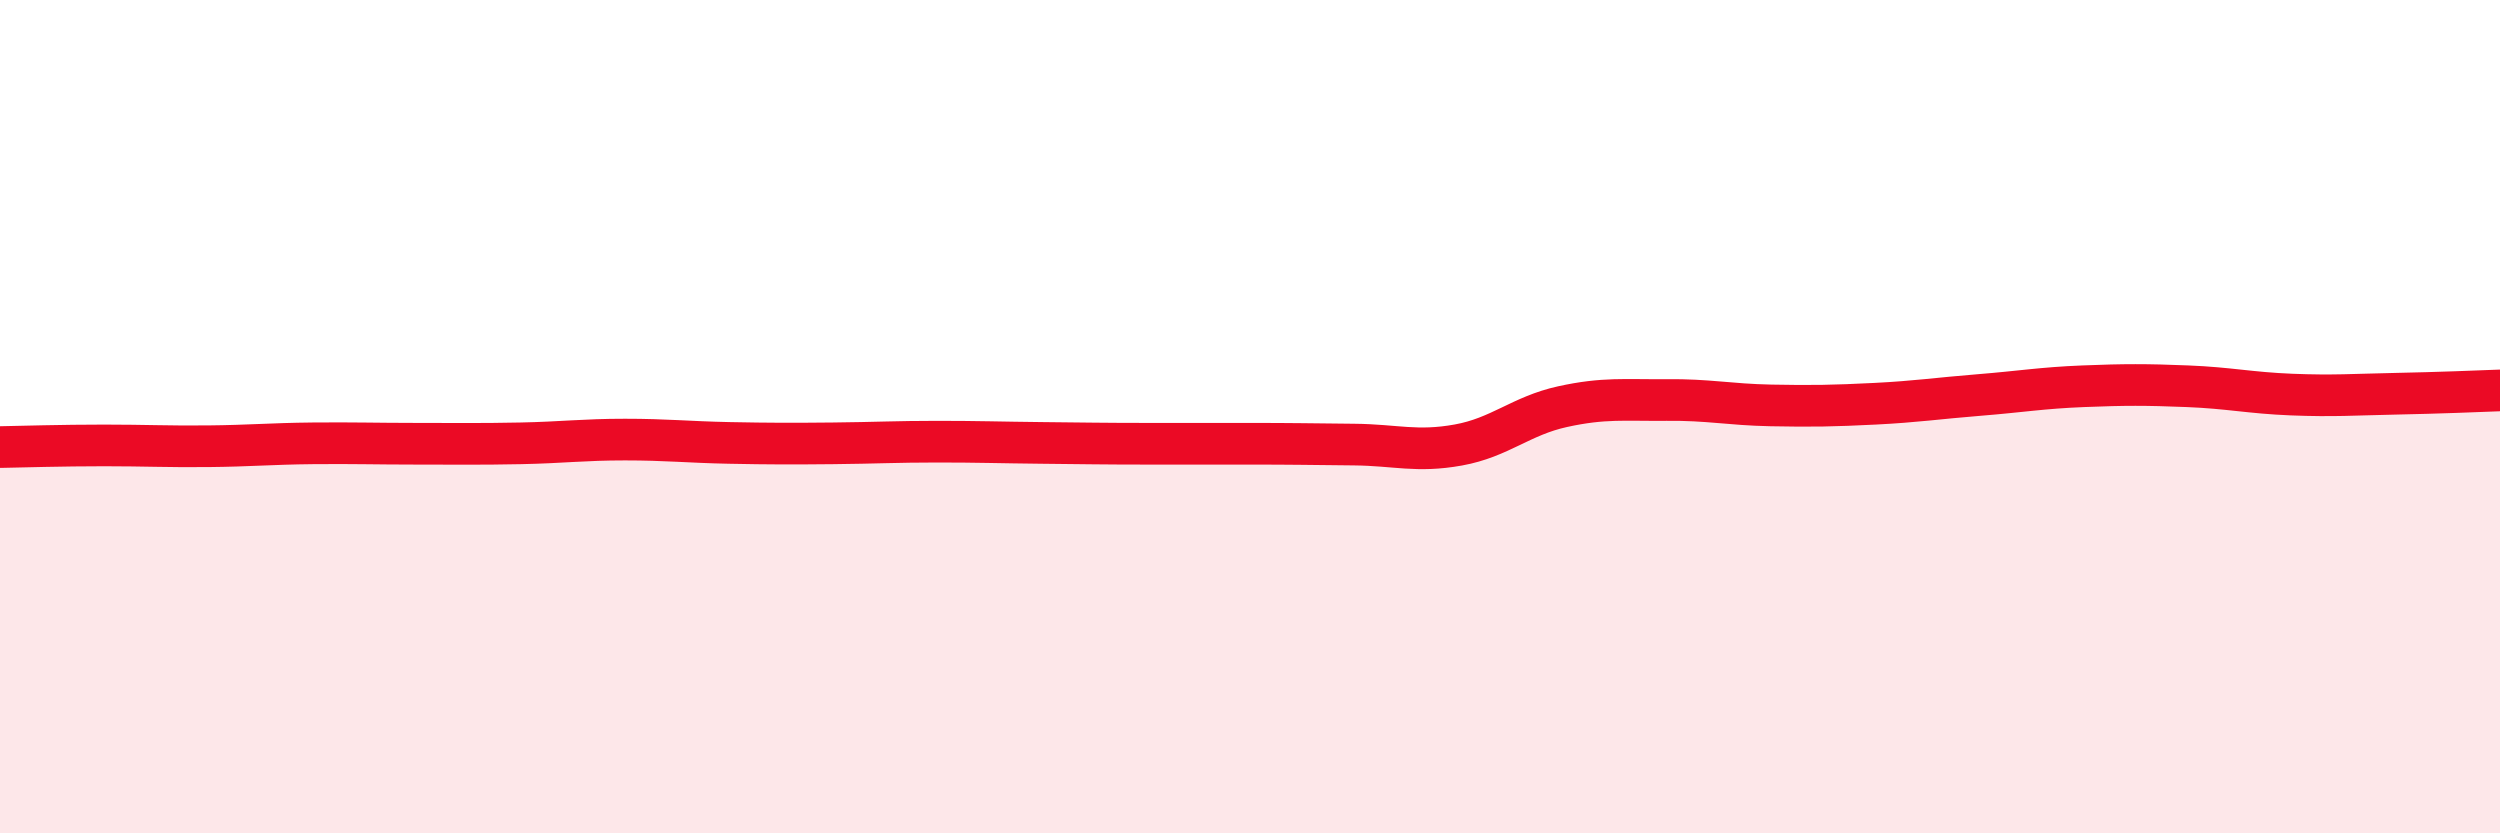
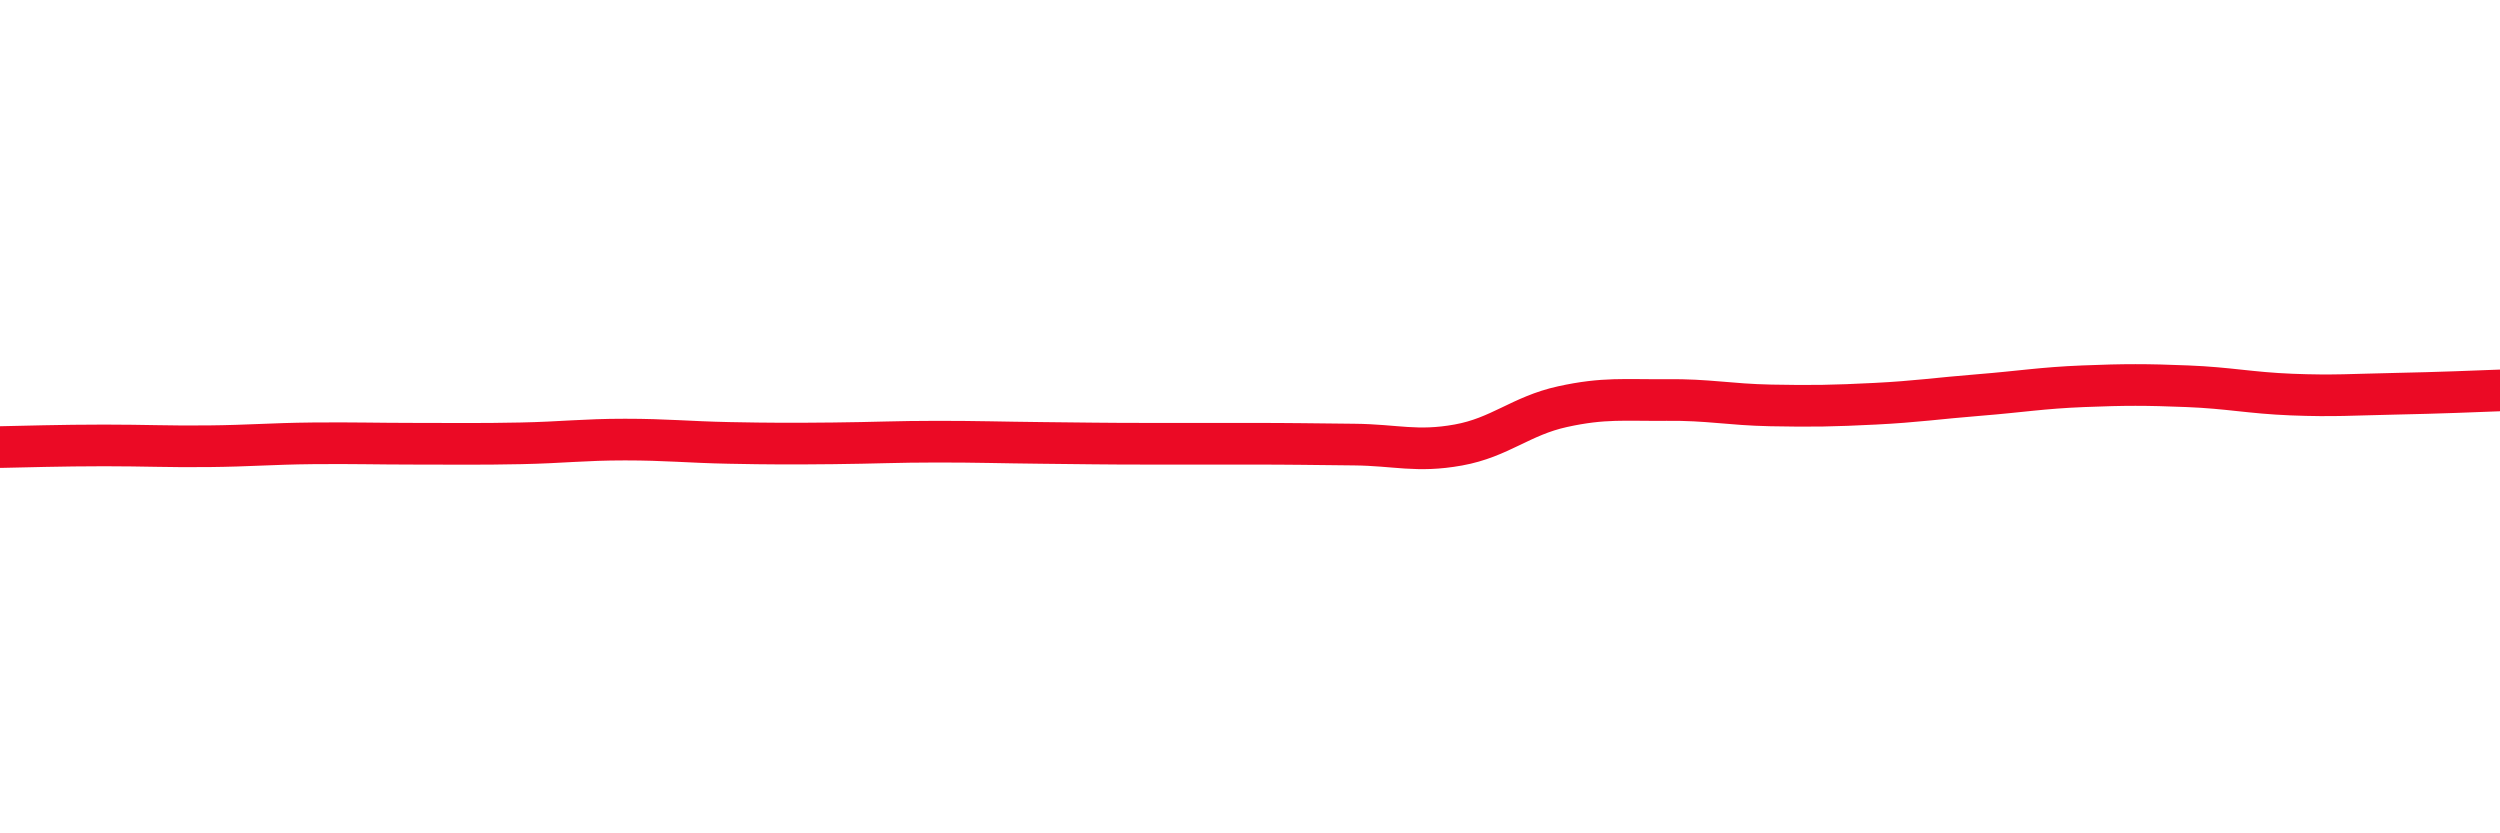
<svg xmlns="http://www.w3.org/2000/svg" width="60" height="20" viewBox="0 0 60 20">
-   <path d="M 0,10.73 C 0.5,10.72 1.5,10.69 2.5,10.69 C 3.5,10.69 4,10.72 5,10.71 C 6,10.7 6.5,10.65 7.5,10.64 C 8.5,10.63 9,10.65 10,10.65 C 11,10.65 11.5,10.66 12.5,10.64 C 13.5,10.62 14,10.55 15,10.55 C 16,10.55 16.5,10.61 17.5,10.63 C 18.5,10.65 19,10.65 20,10.64 C 21,10.63 21.5,10.6 22.5,10.6 C 23.5,10.6 24,10.62 25,10.63 C 26,10.64 26.5,10.65 27.5,10.65 C 28.5,10.65 29,10.65 30,10.65 C 31,10.65 31.5,10.66 32.5,10.67 C 33.5,10.68 34,10.86 35,10.68 C 36,10.5 36.5,9.98 37.5,9.76 C 38.5,9.54 39,9.61 40,9.6 C 41,9.59 41.5,9.71 42.5,9.73 C 43.5,9.75 44,9.74 45,9.69 C 46,9.64 46.5,9.56 47.5,9.48 C 48.5,9.4 49,9.31 50,9.27 C 51,9.23 51.5,9.23 52.5,9.27 C 53.5,9.31 54,9.43 55,9.47 C 56,9.51 56.5,9.47 57.5,9.45 C 58.5,9.43 59.5,9.39 60,9.37L60 20L0 20Z" fill="#EB0A25" opacity="0.1" stroke-linecap="round" stroke-linejoin="round" />
  <path d="M 0,10.73 C 0.5,10.72 1.5,10.69 2.5,10.69 C 3.5,10.69 4,10.72 5,10.71 C 6,10.7 6.5,10.65 7.5,10.64 C 8.5,10.63 9,10.65 10,10.65 C 11,10.65 11.5,10.66 12.5,10.64 C 13.5,10.62 14,10.55 15,10.55 C 16,10.55 16.5,10.61 17.5,10.63 C 18.5,10.65 19,10.65 20,10.64 C 21,10.63 21.5,10.6 22.5,10.6 C 23.5,10.6 24,10.62 25,10.63 C 26,10.64 26.5,10.65 27.5,10.65 C 28.5,10.65 29,10.65 30,10.65 C 31,10.65 31.5,10.66 32.5,10.67 C 33.5,10.68 34,10.86 35,10.68 C 36,10.5 36.5,9.98 37.5,9.76 C 38.5,9.54 39,9.61 40,9.6 C 41,9.59 41.5,9.71 42.5,9.73 C 43.5,9.75 44,9.74 45,9.69 C 46,9.64 46.5,9.56 47.5,9.48 C 48.5,9.4 49,9.31 50,9.27 C 51,9.23 51.5,9.23 52.5,9.27 C 53.5,9.31 54,9.43 55,9.47 C 56,9.51 56.5,9.47 57.5,9.45 C 58.5,9.43 59.5,9.39 60,9.37" stroke="#EB0A25" stroke-width="1" fill="none" stroke-linecap="round" stroke-linejoin="round" />
</svg>